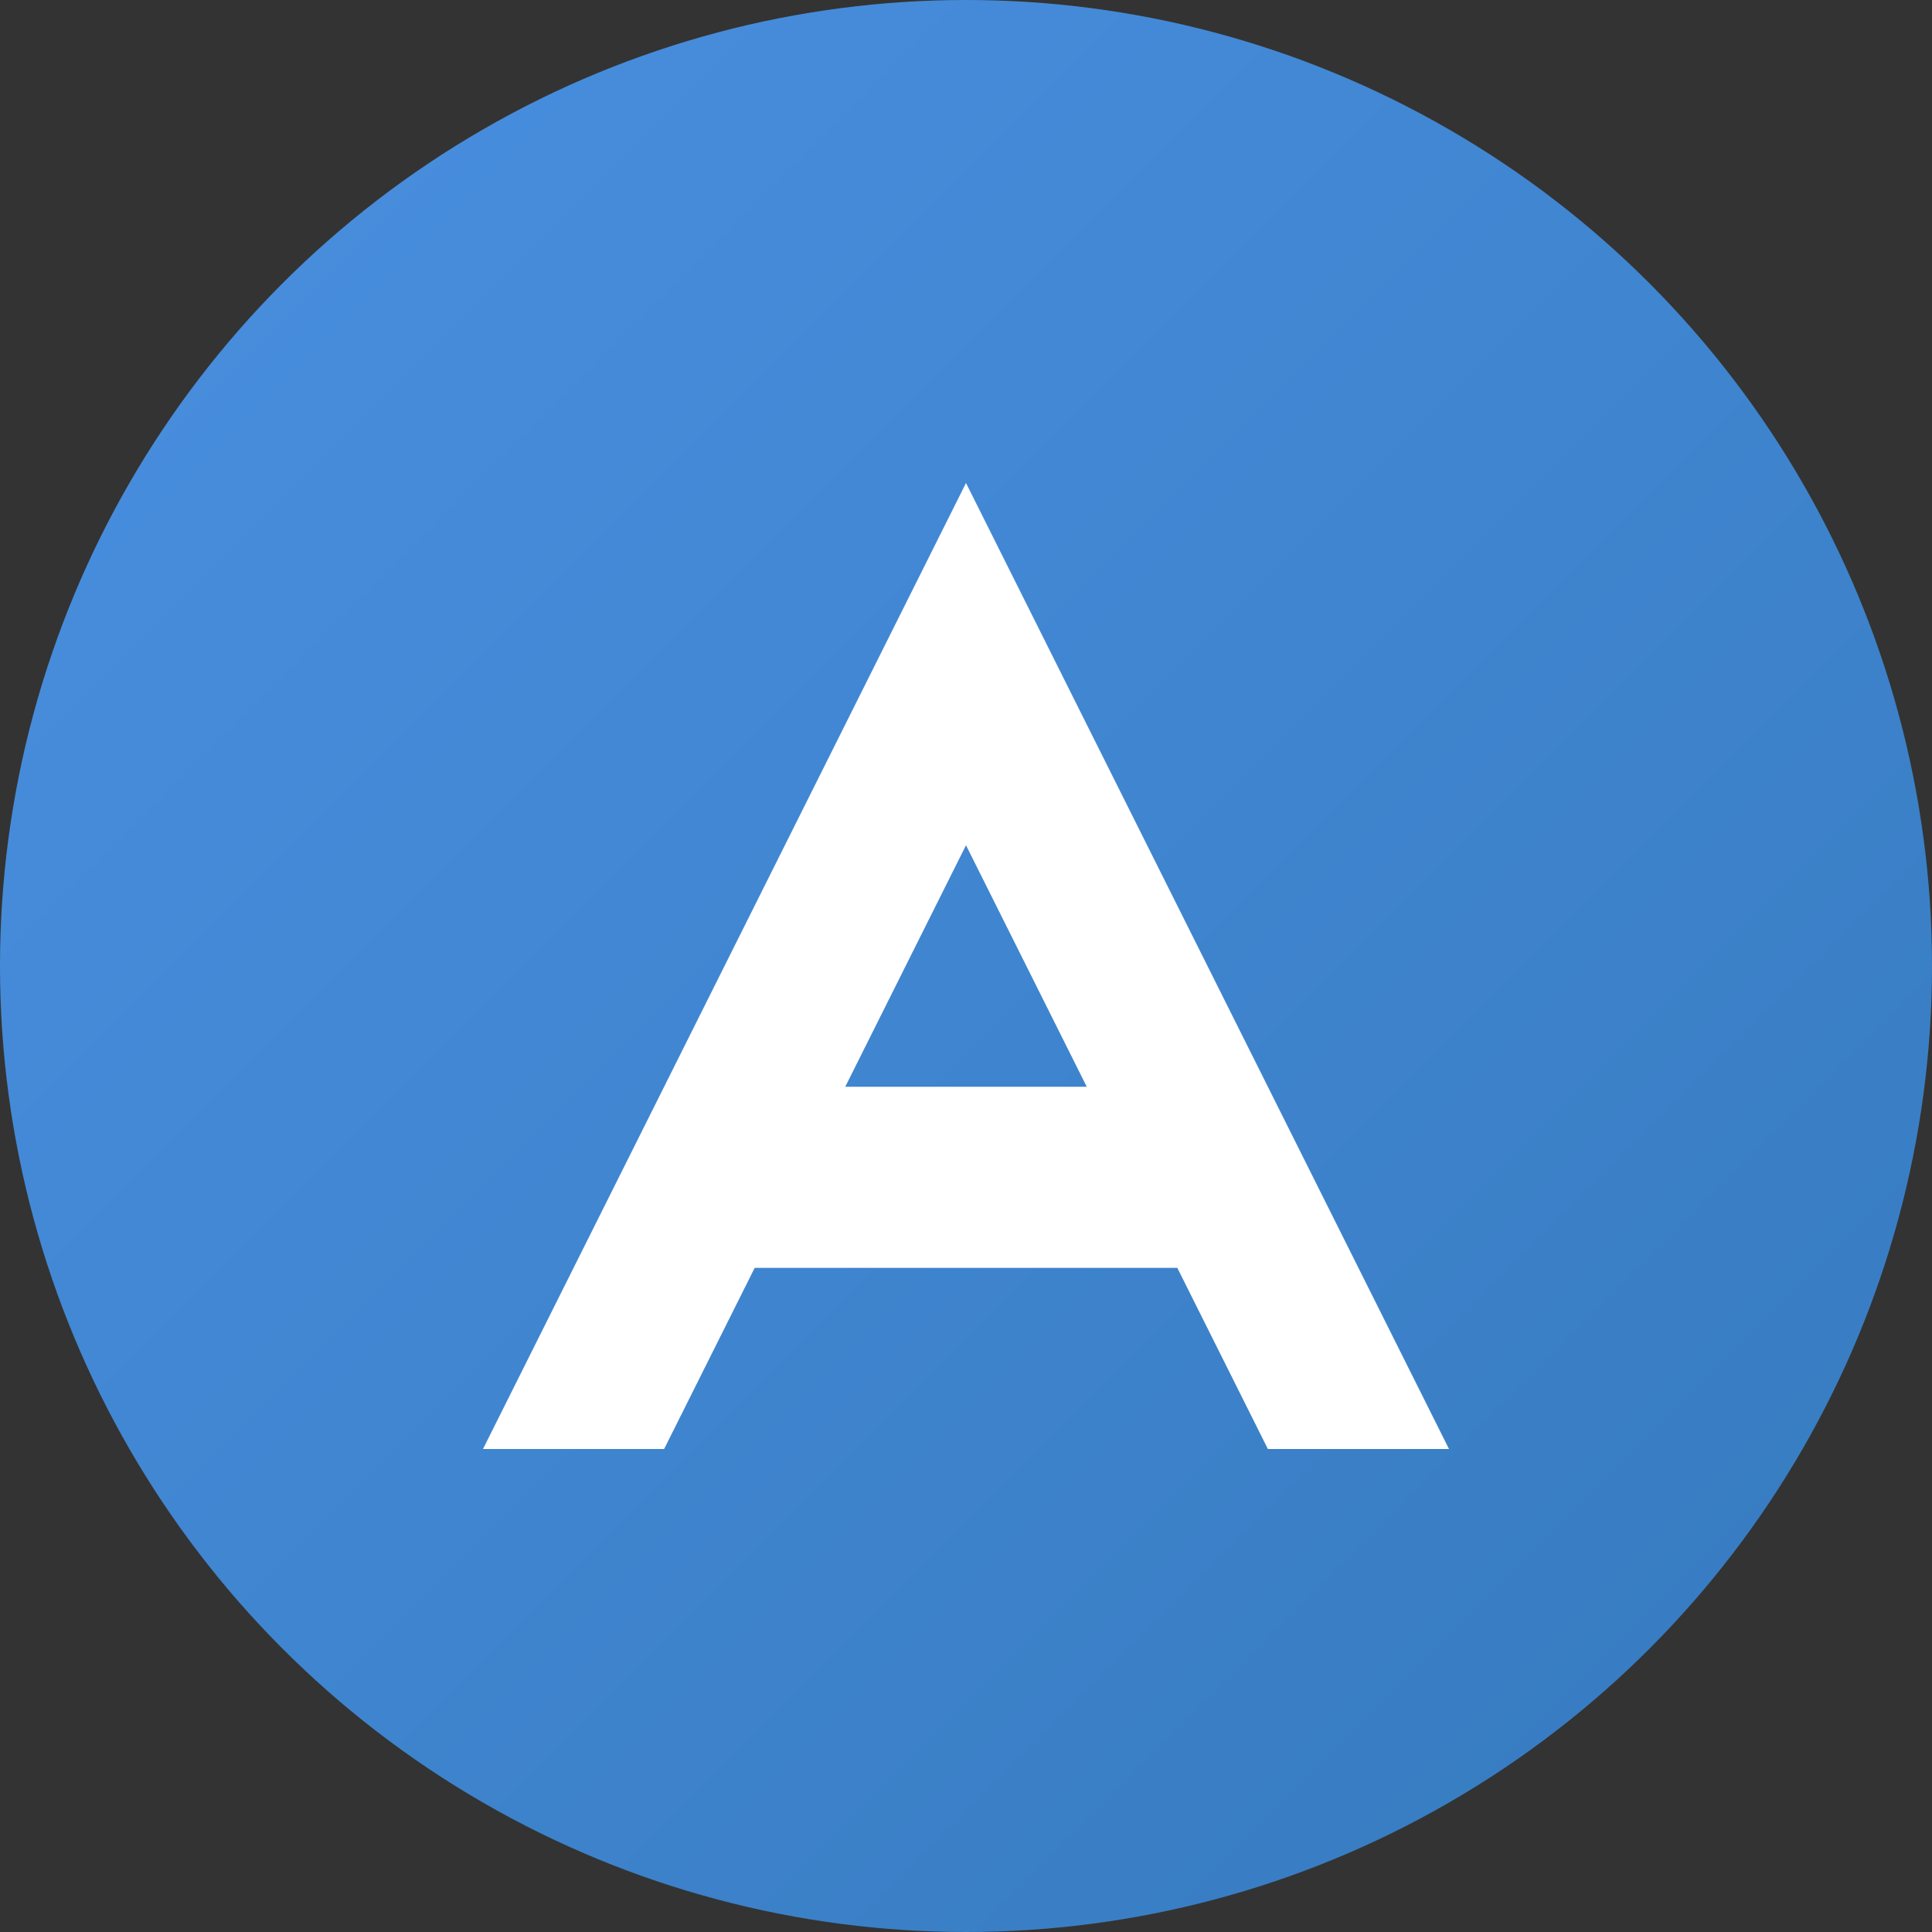
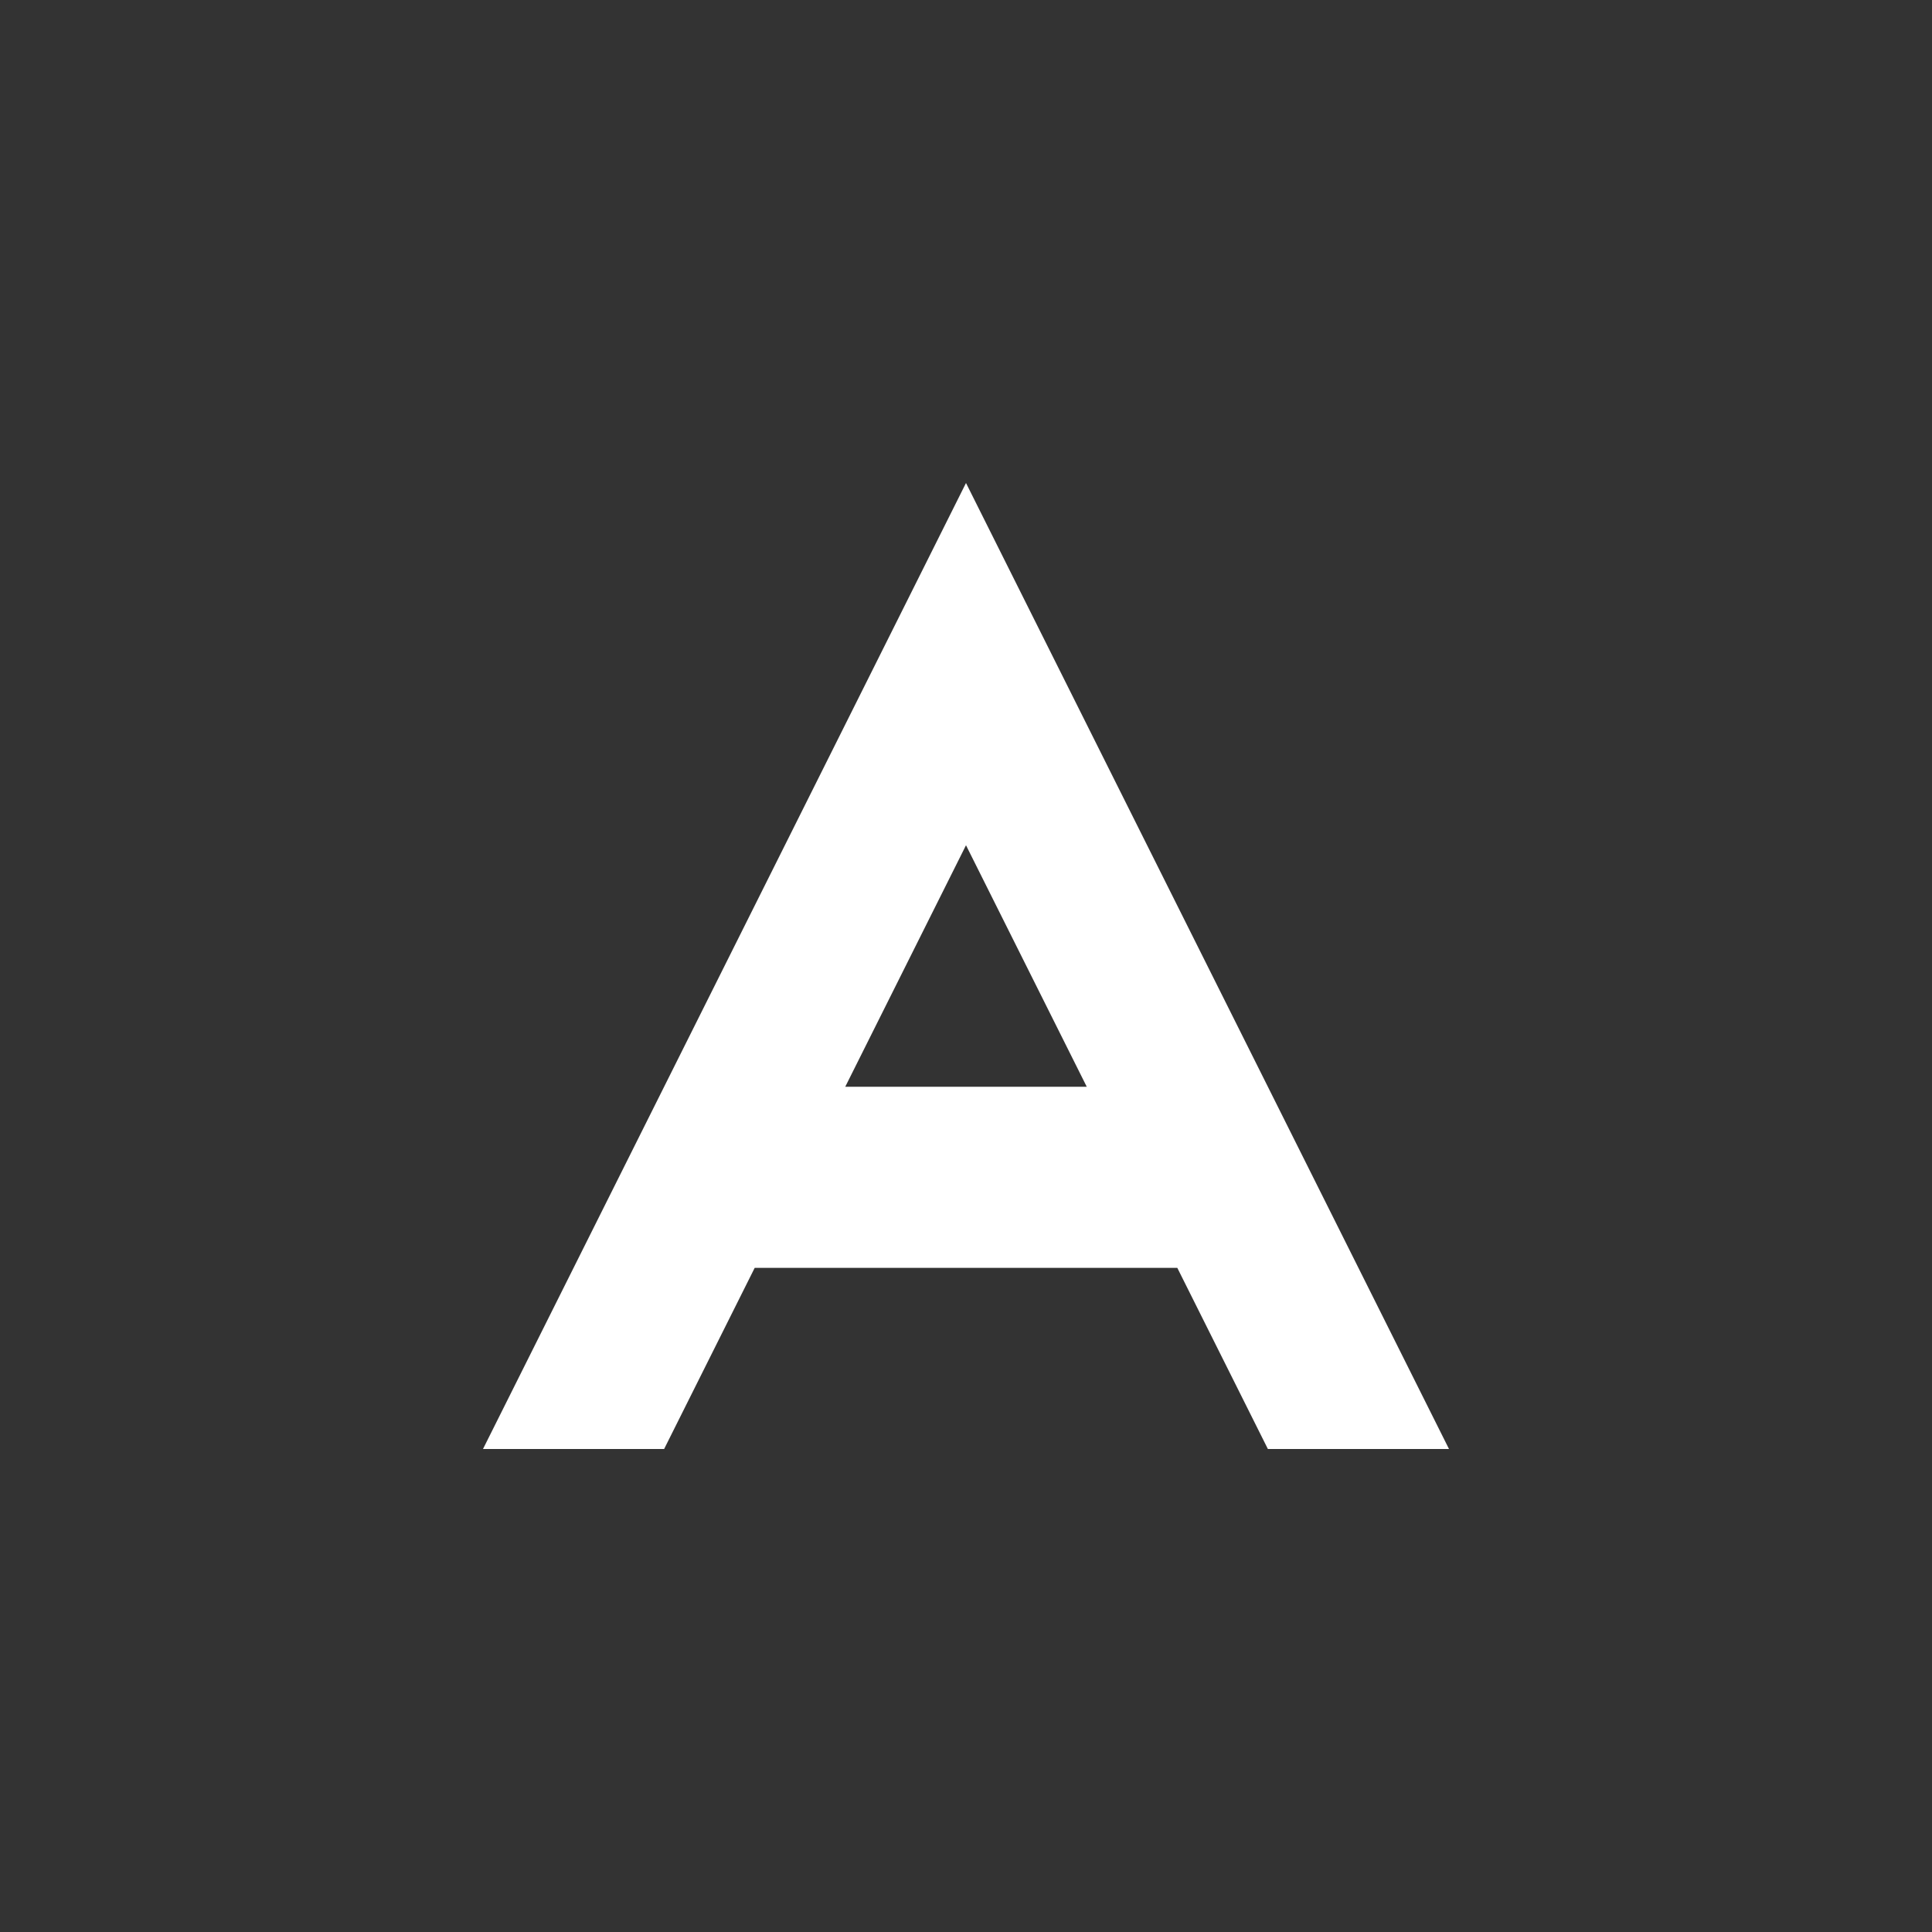
<svg xmlns="http://www.w3.org/2000/svg" width="32" height="32" viewBox="0 0 32 32" fill="none">
  <rect x="0" y="0" width="32" height="32" fill="#333333" stroke="none" />
  <defs>
    <linearGradient id="augmentGradient" x1="0%" y1="0%" x2="100%" y2="100%">
      <stop offset="0%" style="stop-color:#4A90E2;stop-opacity:1" />
      <stop offset="100%" style="stop-color:#357ABD;stop-opacity:1" />
    </linearGradient>
  </defs>
-   <circle cx="16" cy="16" r="16" fill="url(#augmentGradient)" />
  <path d="M8 24 L16 8 L24 24 L21 24 L19.5 21 L12.5 21 L11 24 Z M14 18 L18 18 L16 14 Z" fill="white" />
</svg>